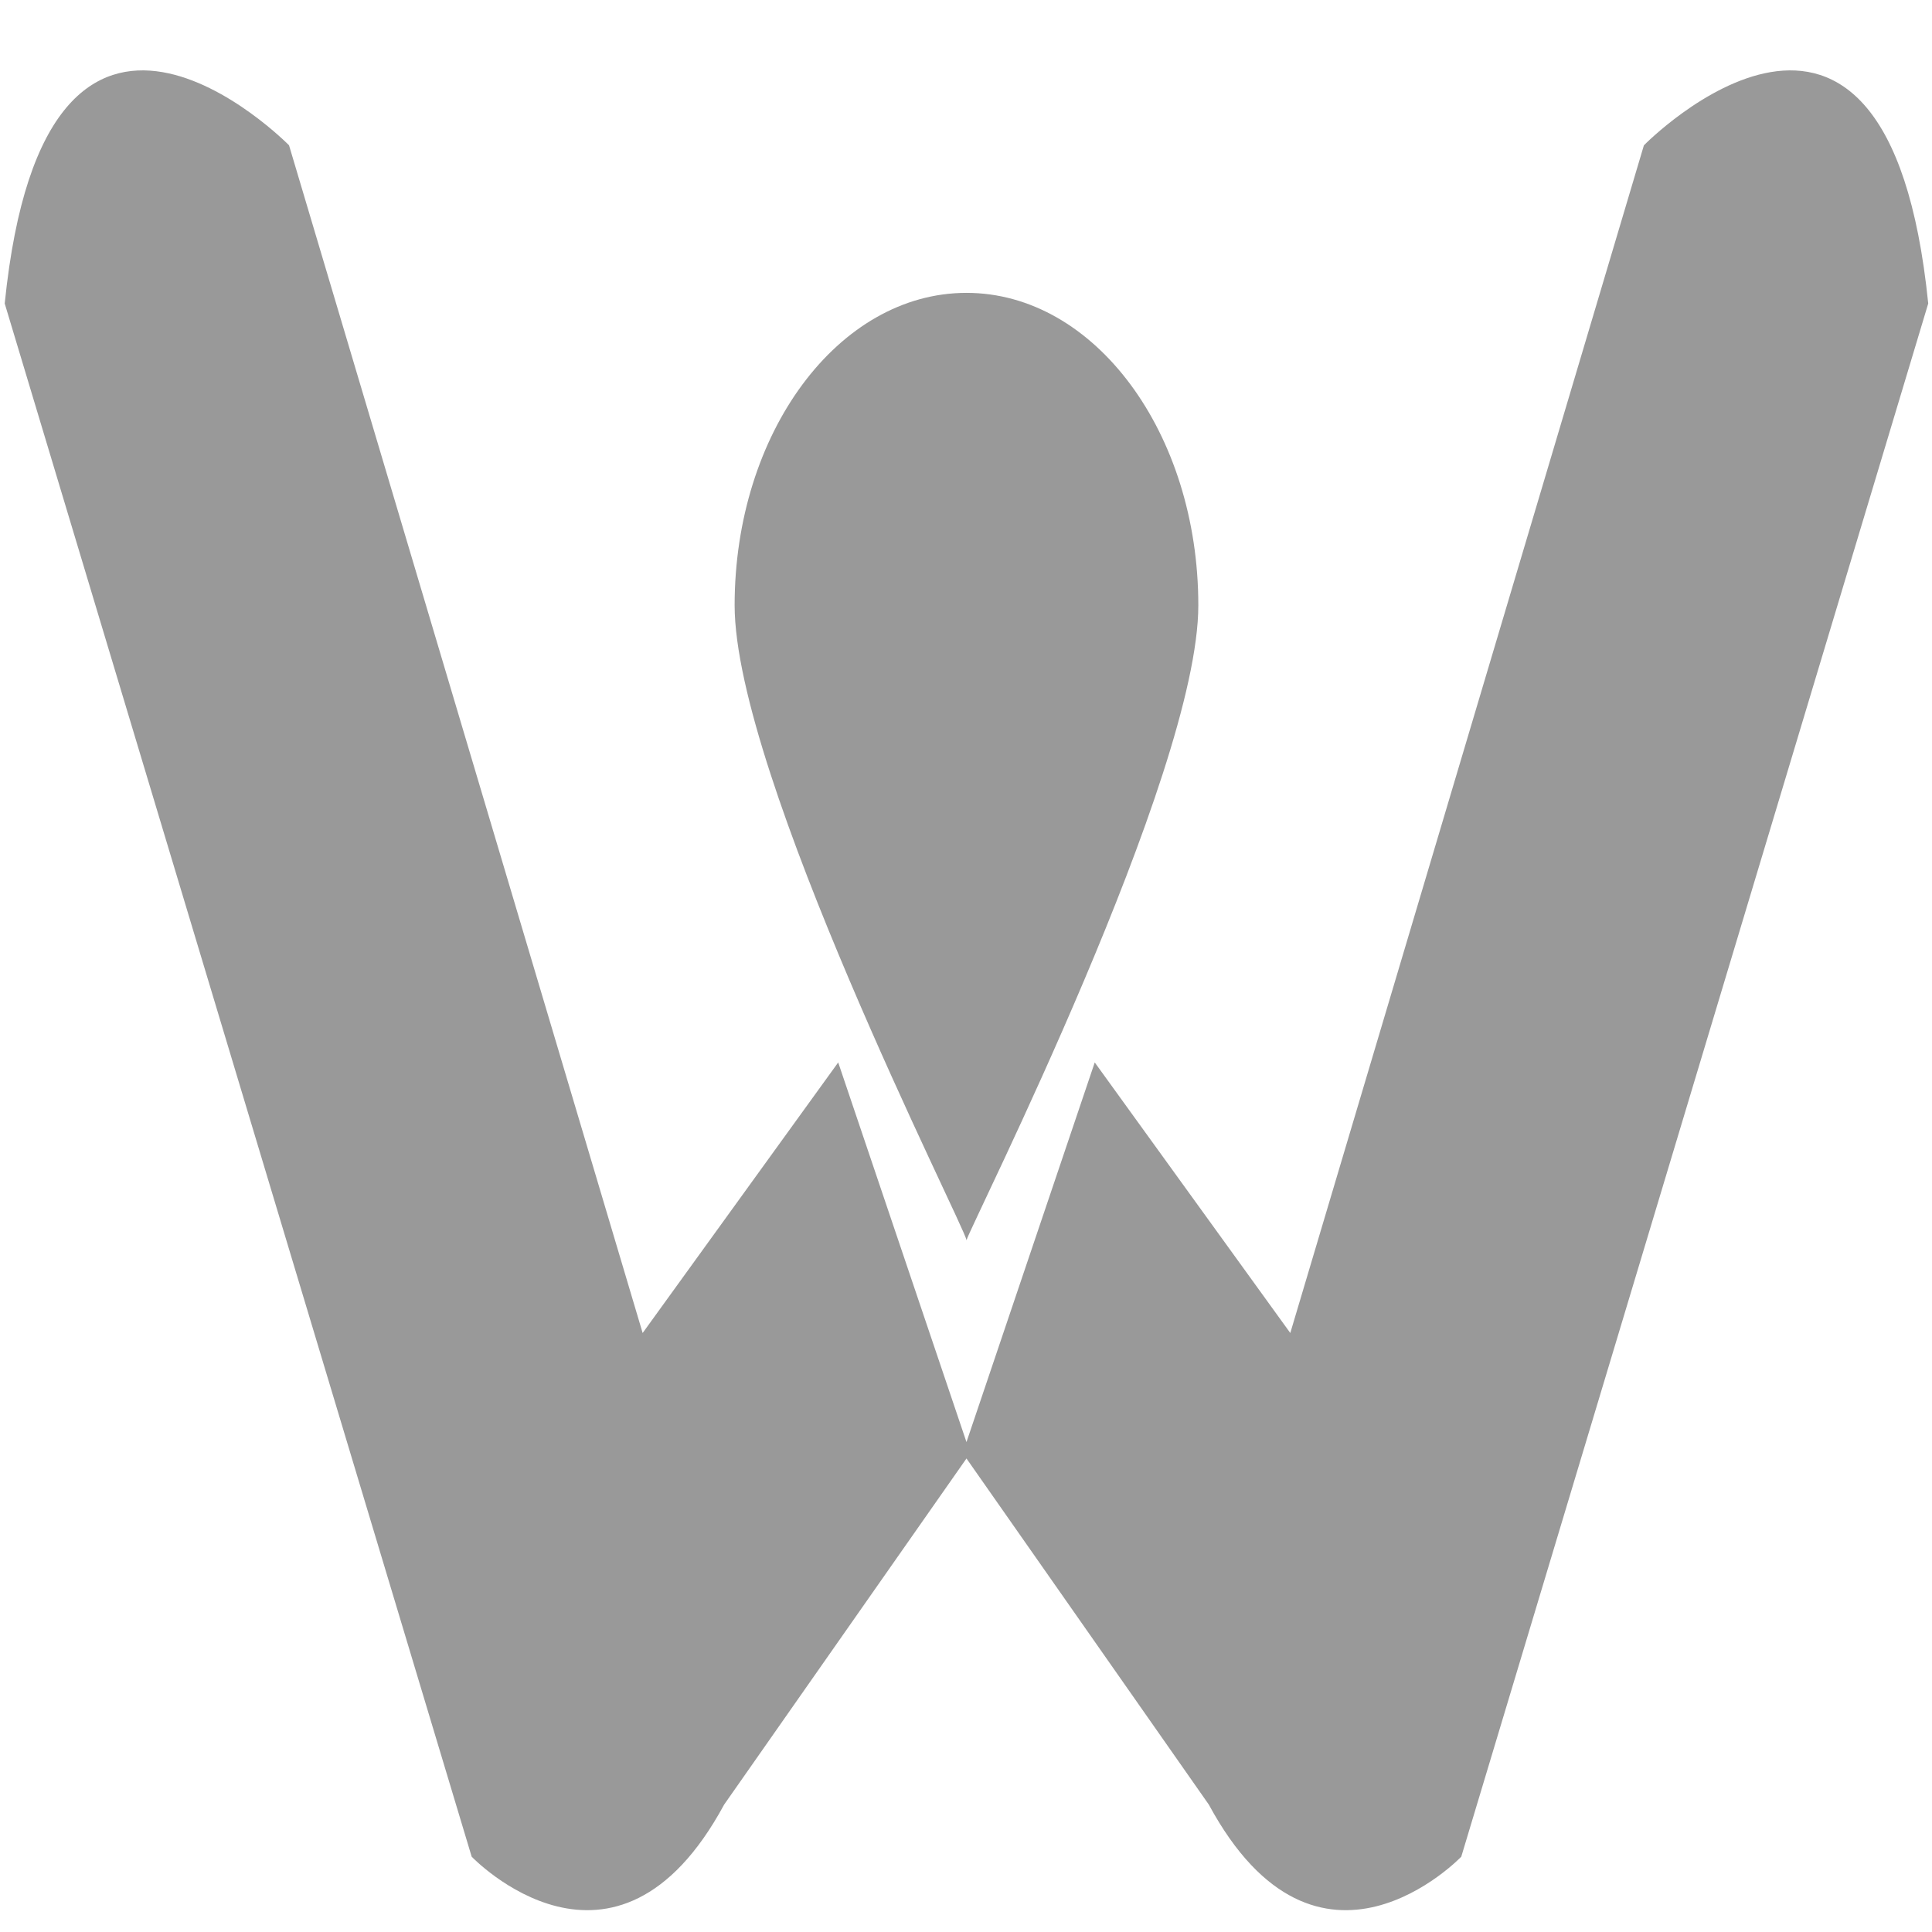
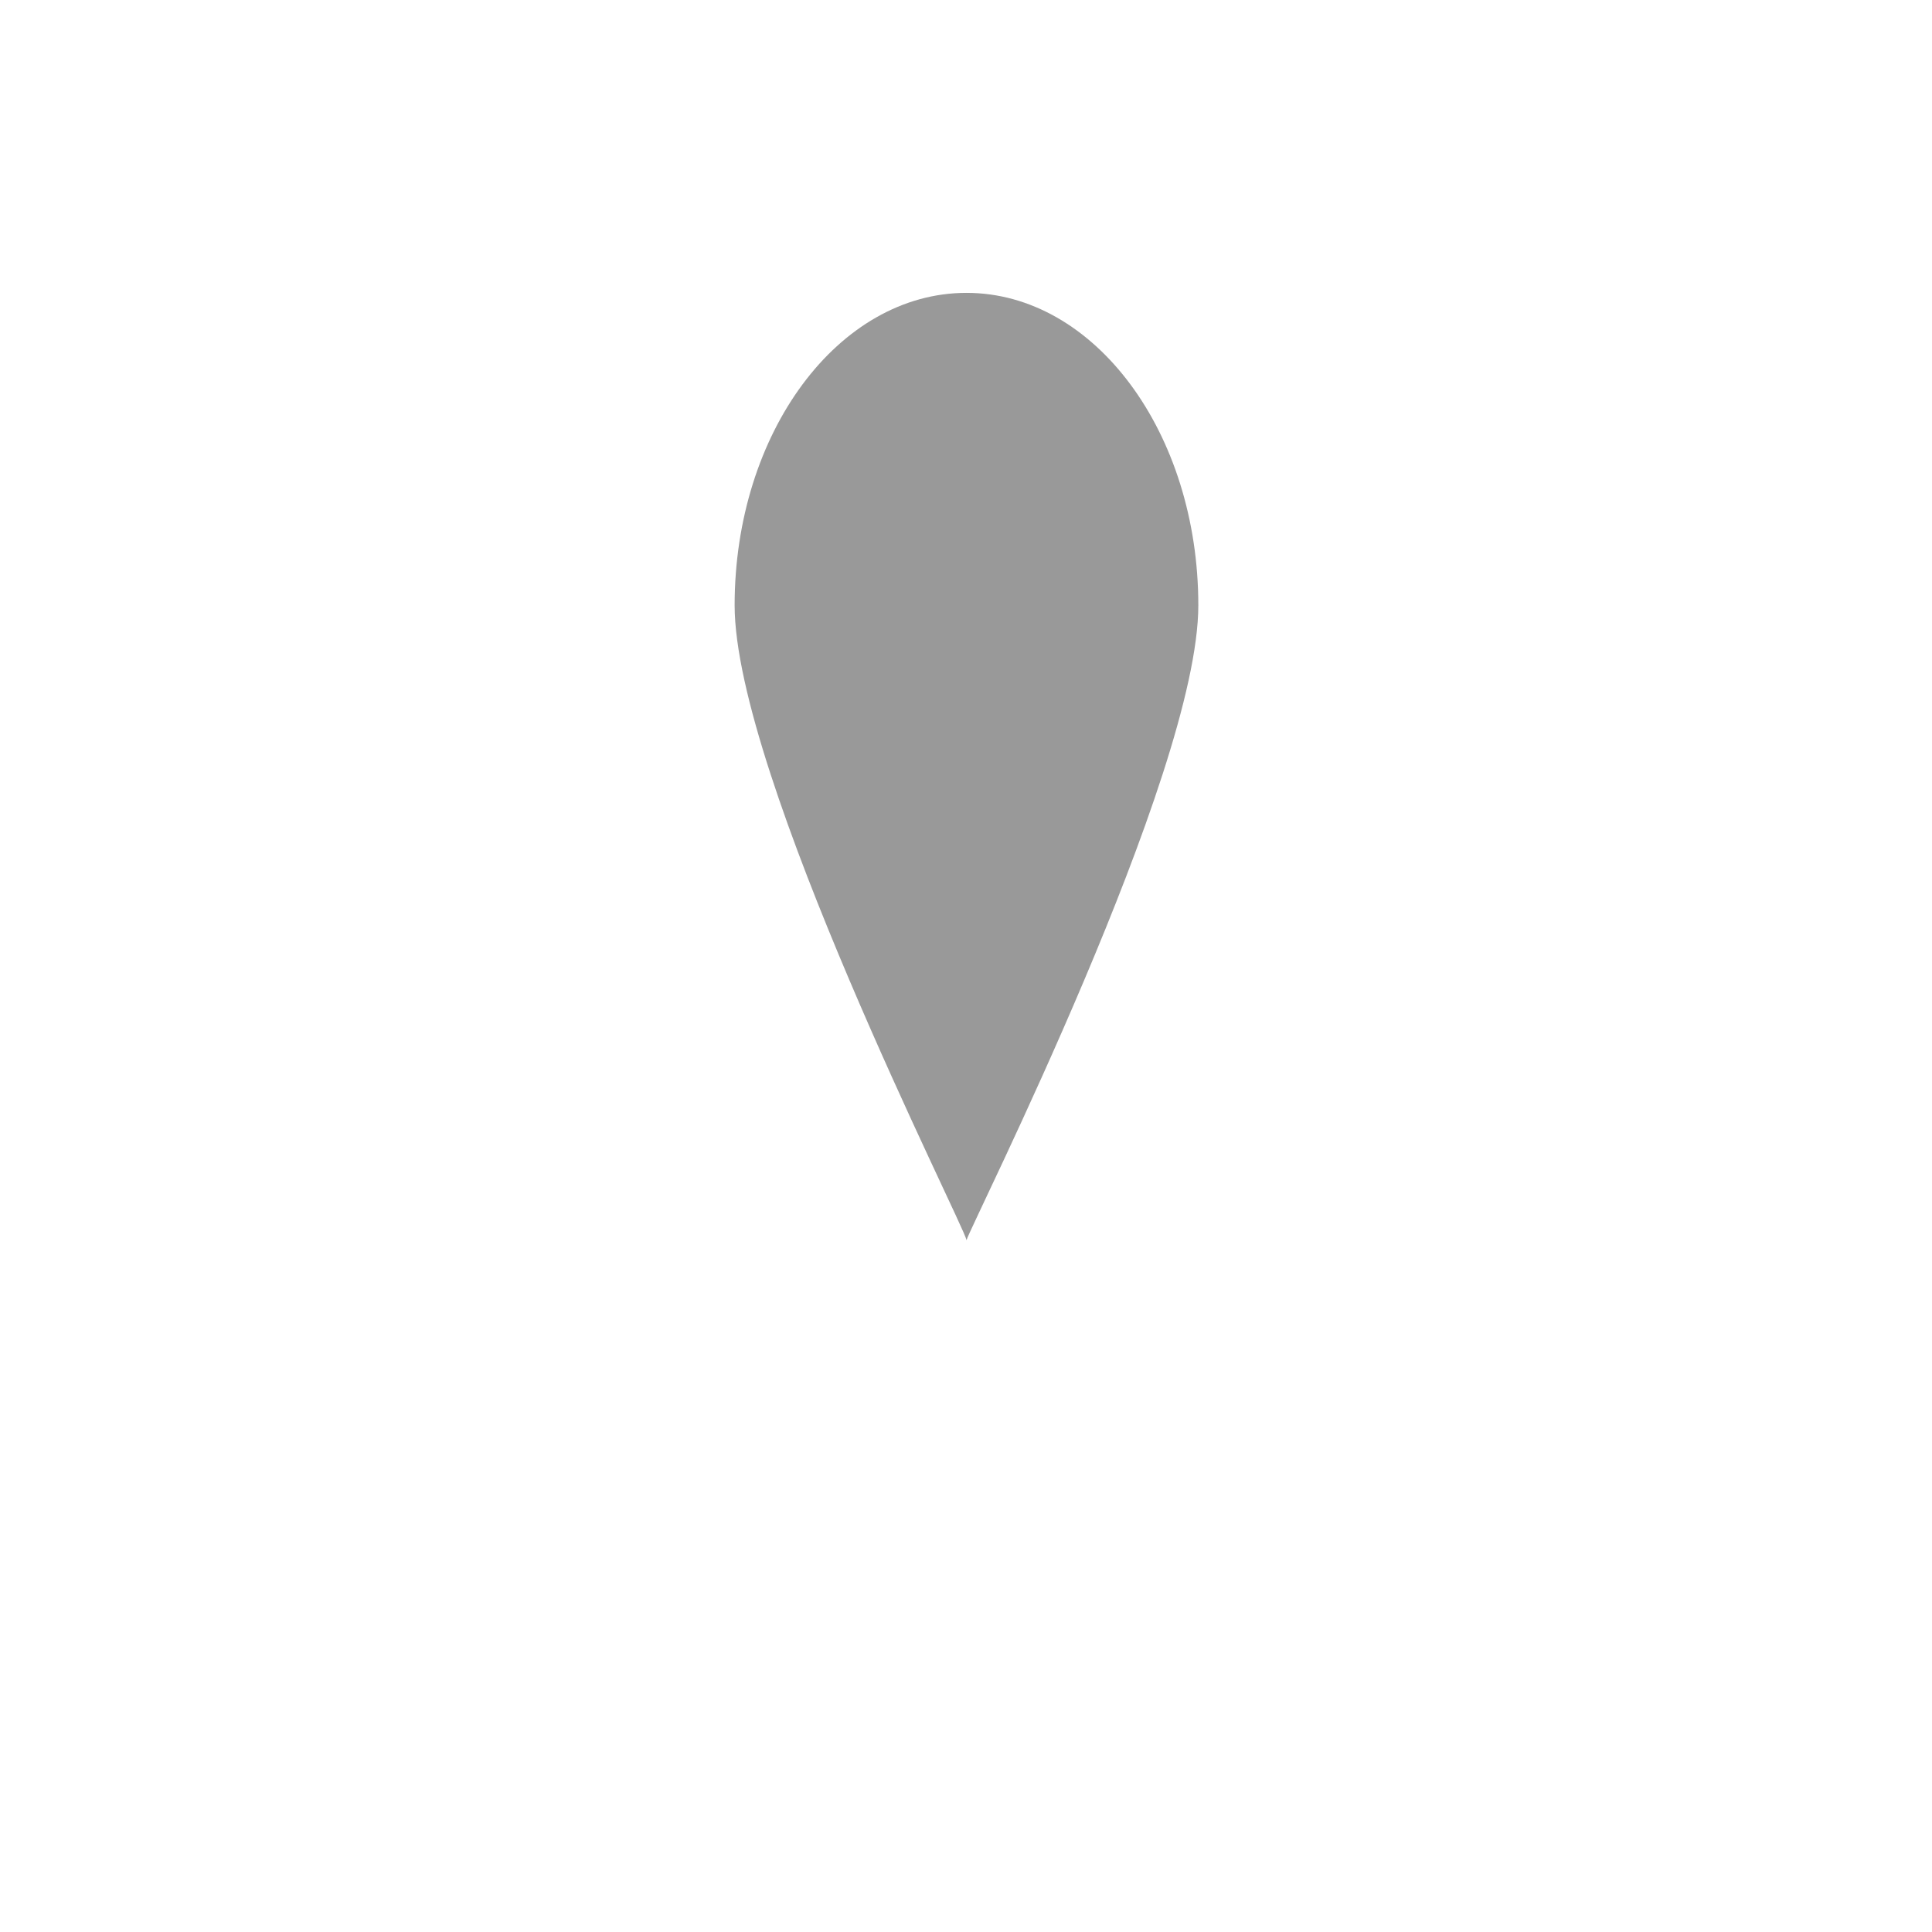
<svg xmlns="http://www.w3.org/2000/svg" xml:space="preserve" viewBox="0 0 500 500">
  <path fill-rule="evenodd" clip-rule="evenodd" fill="#999" d="M250.123 321.066c.025 0 .025-.048.013-.122-.022.075-.03.122-.013.122zm0-245.273c-33.138 0-60.001 36.205-60.001 80.865 0 43.868 59.265 160.168 60.014 164.286 1.187-4.118 59.988-120.418 59.988-164.286 0-44.66-26.864-80.865-60.001-80.865z" />
-   <path fill-rule="evenodd" clip-rule="evenodd" fill="#999" d="m425.441 37.608-91.515 307.371-50.607-70.02-33.196 98.249-33.197-98.249-50.608 70.02L74.804 37.608S11.873-26.561 1.221 78.547L122.07 480.51s37.079 38.782 65.334-13.48l62.719-89.576 62.719 89.576c28.255 52.263 65.334 13.48 65.334 13.48L499.024 78.548c-10.652-105.109-73.583-40.94-73.583-40.94z" />
</svg>